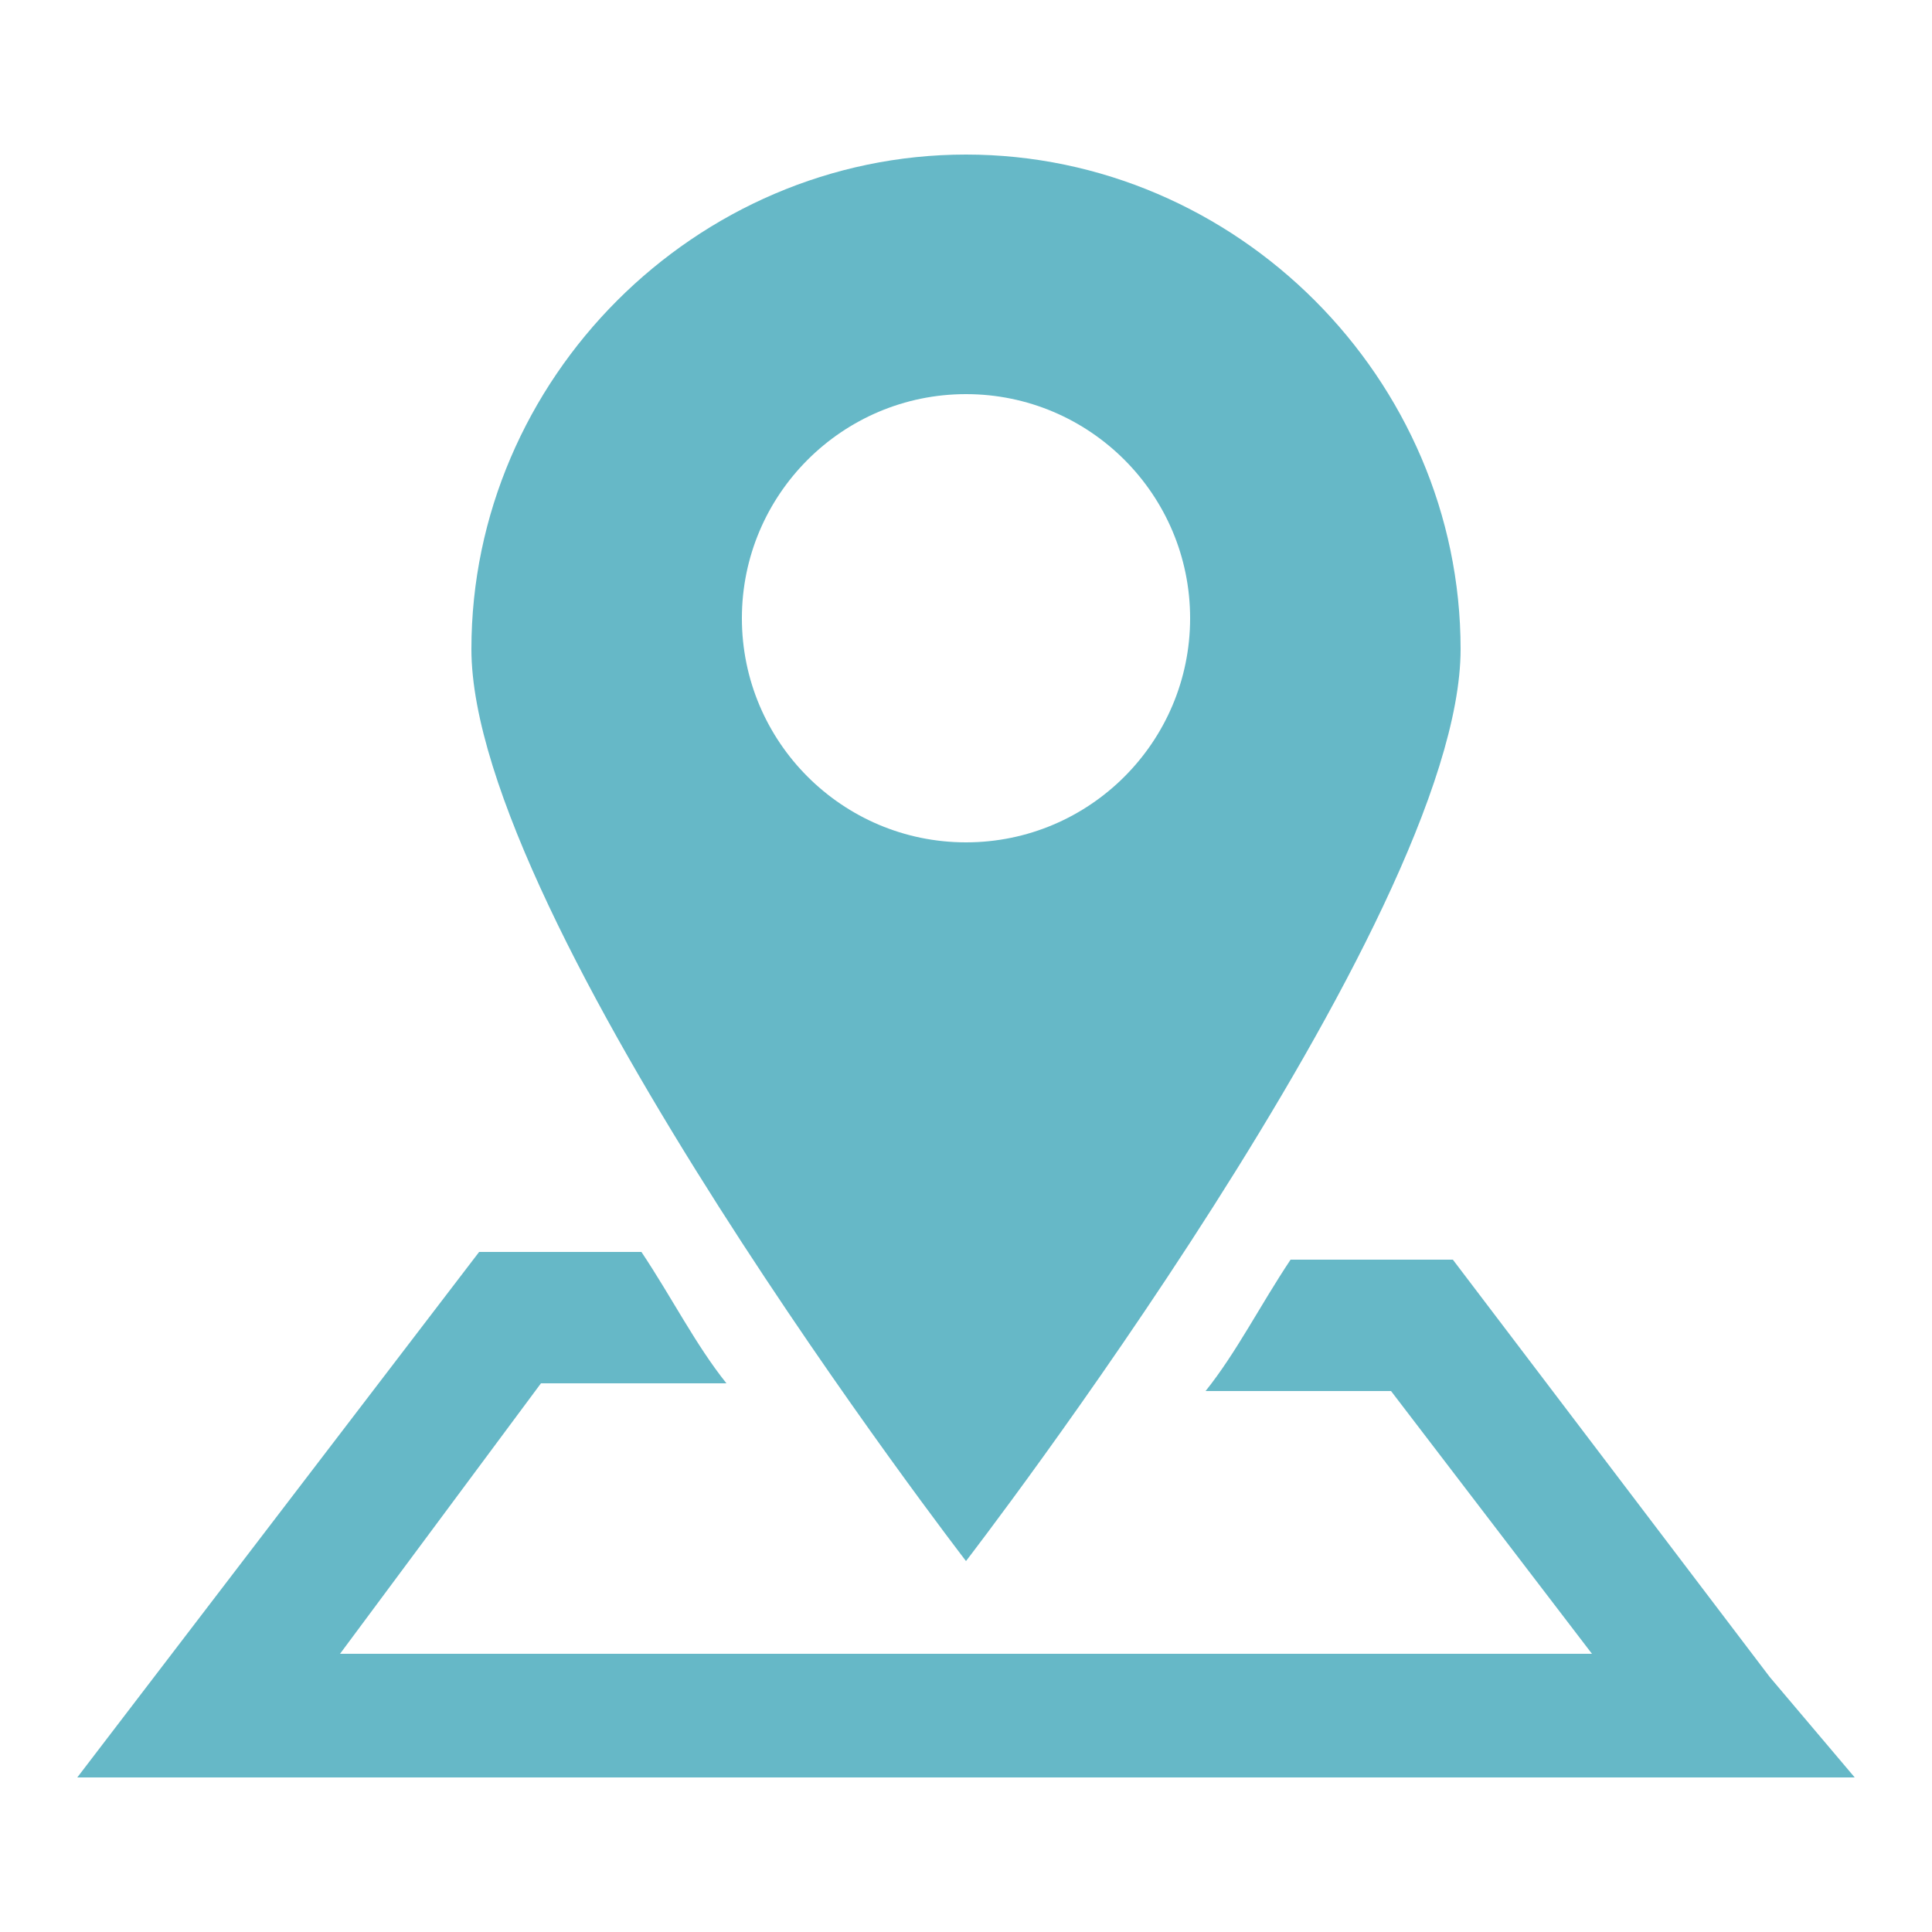
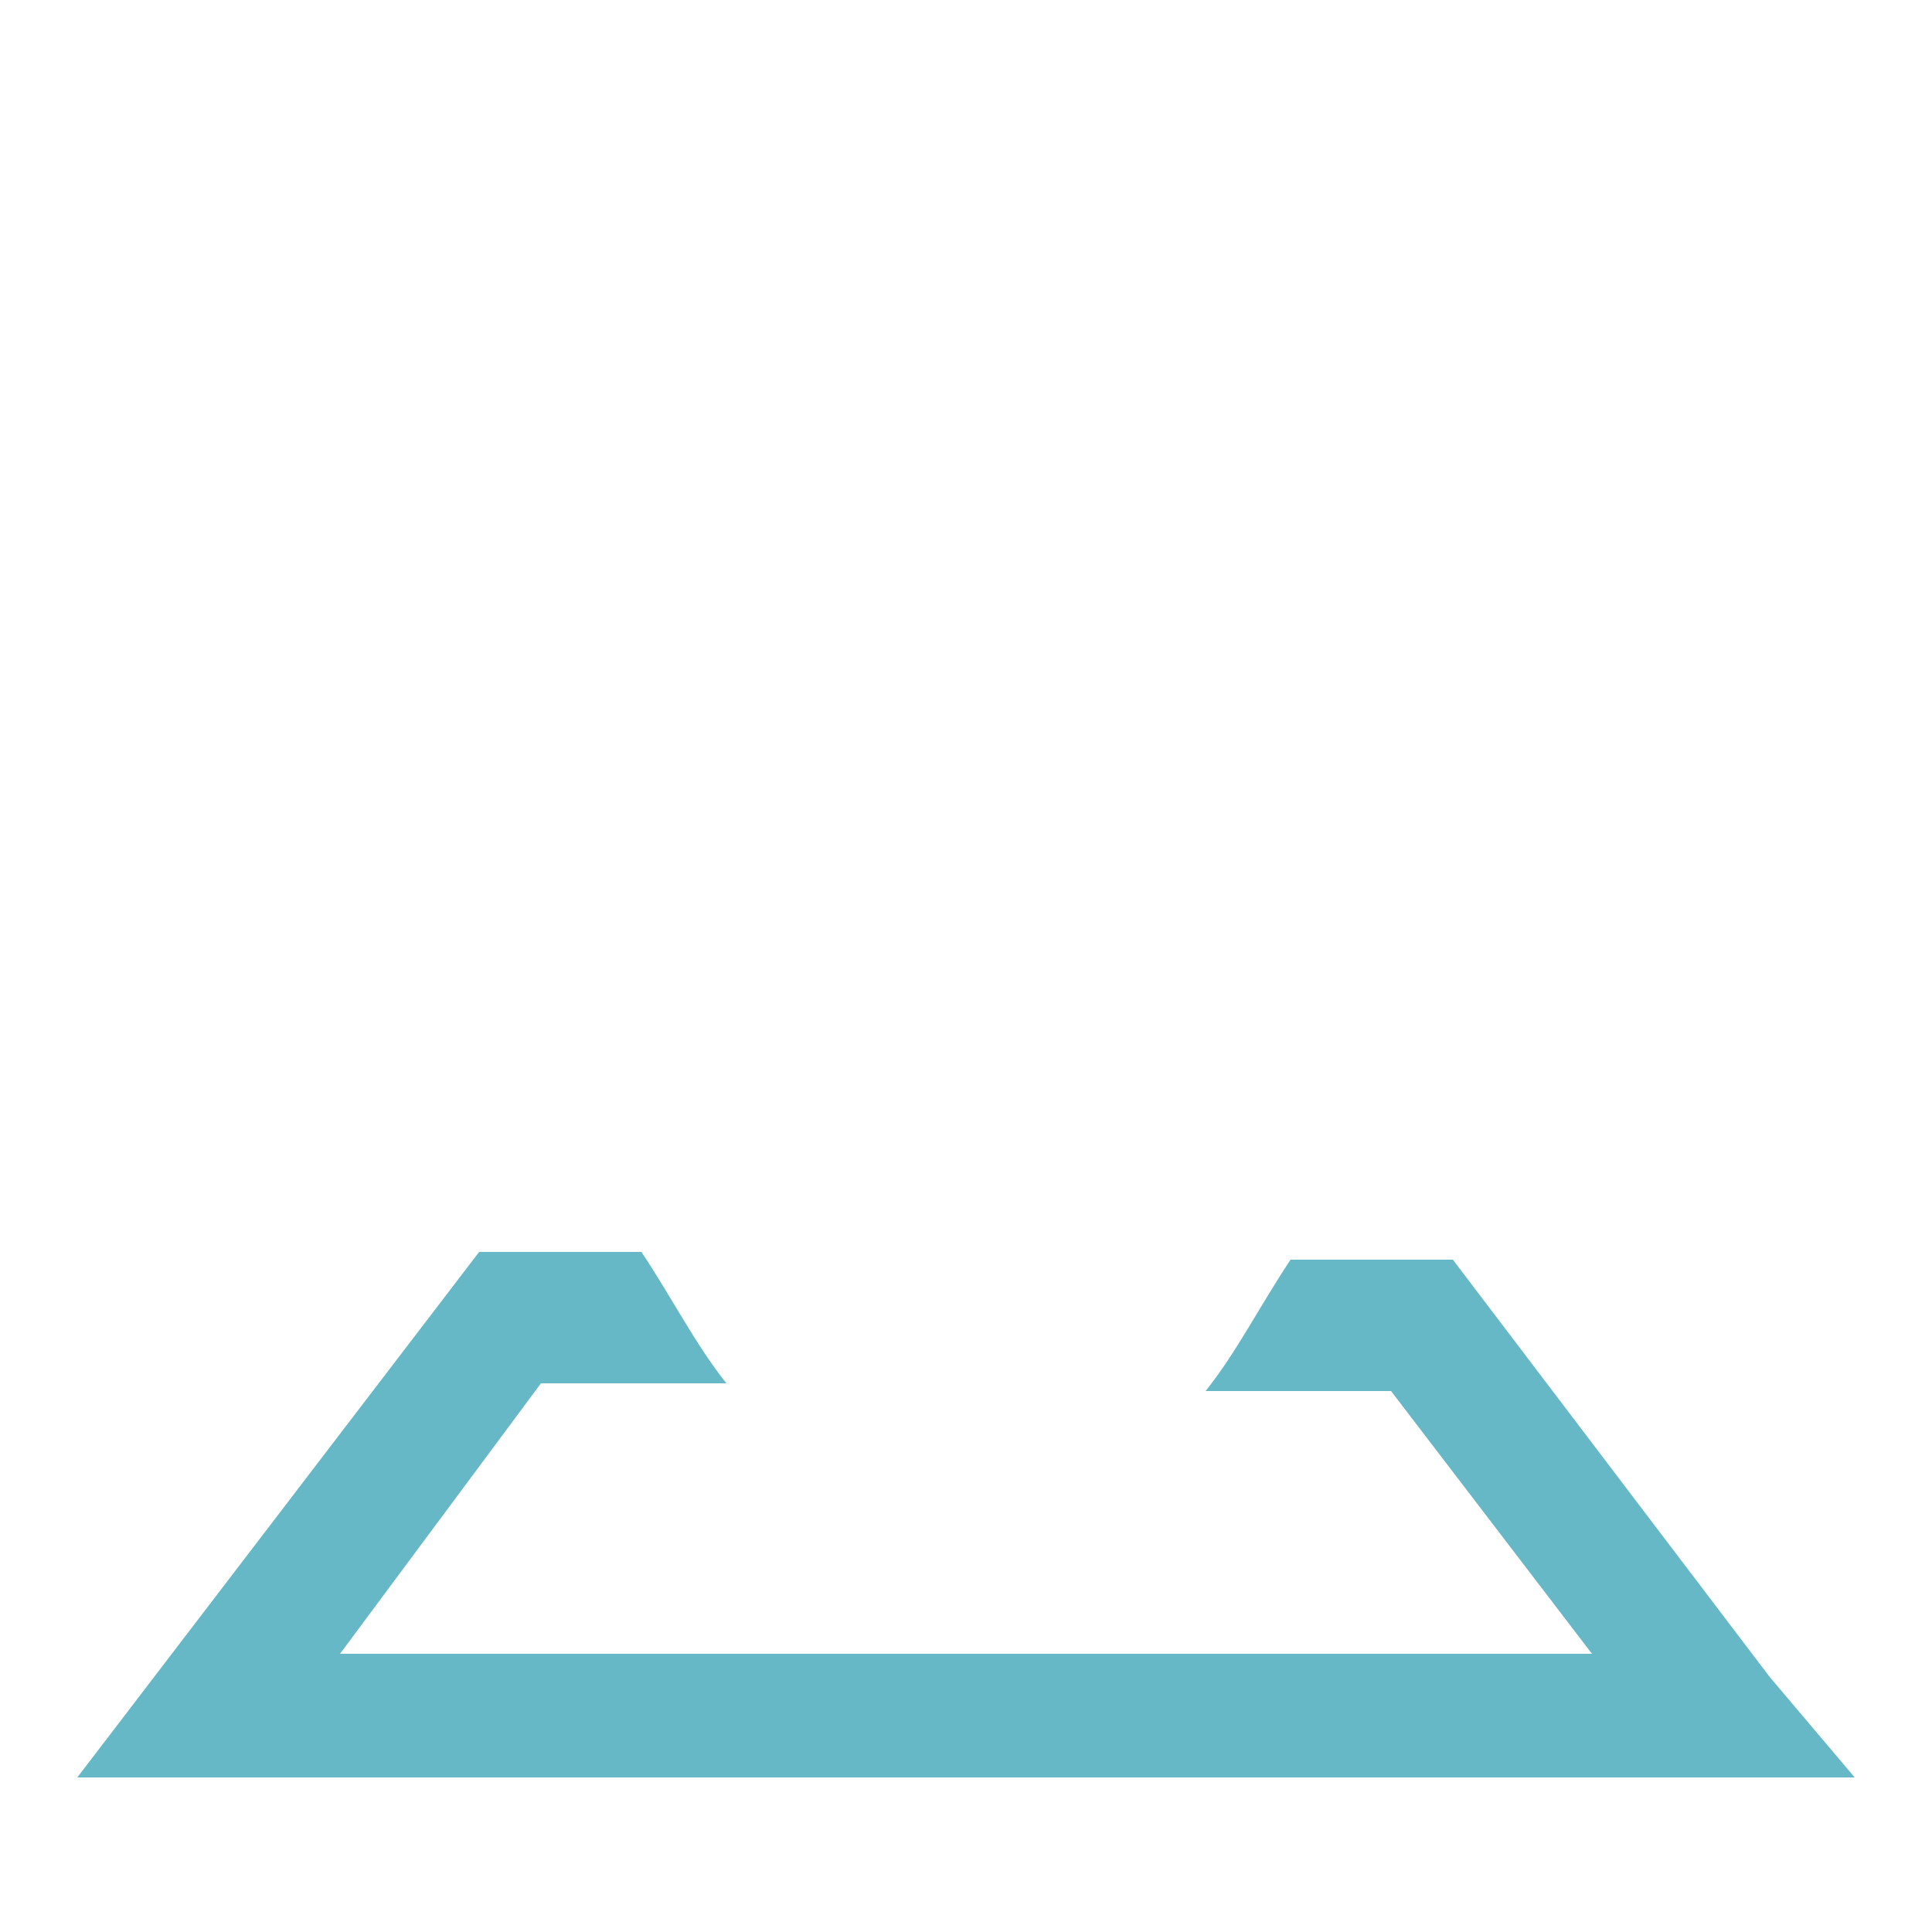
<svg xmlns="http://www.w3.org/2000/svg" id="_レイヤー_1" data-name="レイヤー_1" version="1.1" viewBox="0 0 25 25">
  <defs>
    <style>
      .st0 {
        fill: #66b8c7;
      }
    </style>
  </defs>
  <path class="st0" d="M22.9,21.7l-4.1-5.4h-2.1c-.4.6-.7,1.2-1.1,1.7h2.4l2.6,3.4H4.4l2.6-3.5h2.4c-.4-.5-.7-1.1-1.1-1.7h-2.1l-5.2,6.8h23l-1.1-1.3Z" />
-   <path class="st0" d="M18.9,8.4c0-3.5-2.9-6.4-6.4-6.4s-6.4,2.9-6.4,6.4,6.4,11.8,6.4,11.8c0,0,6.4-8.3,6.4-11.8ZM9.6,8c0-1.6,1.3-2.9,2.9-2.9s2.9,1.3,2.9,2.9-1.3,2.9-2.9,2.9-2.9-1.3-2.9-2.9Z" />
</svg>